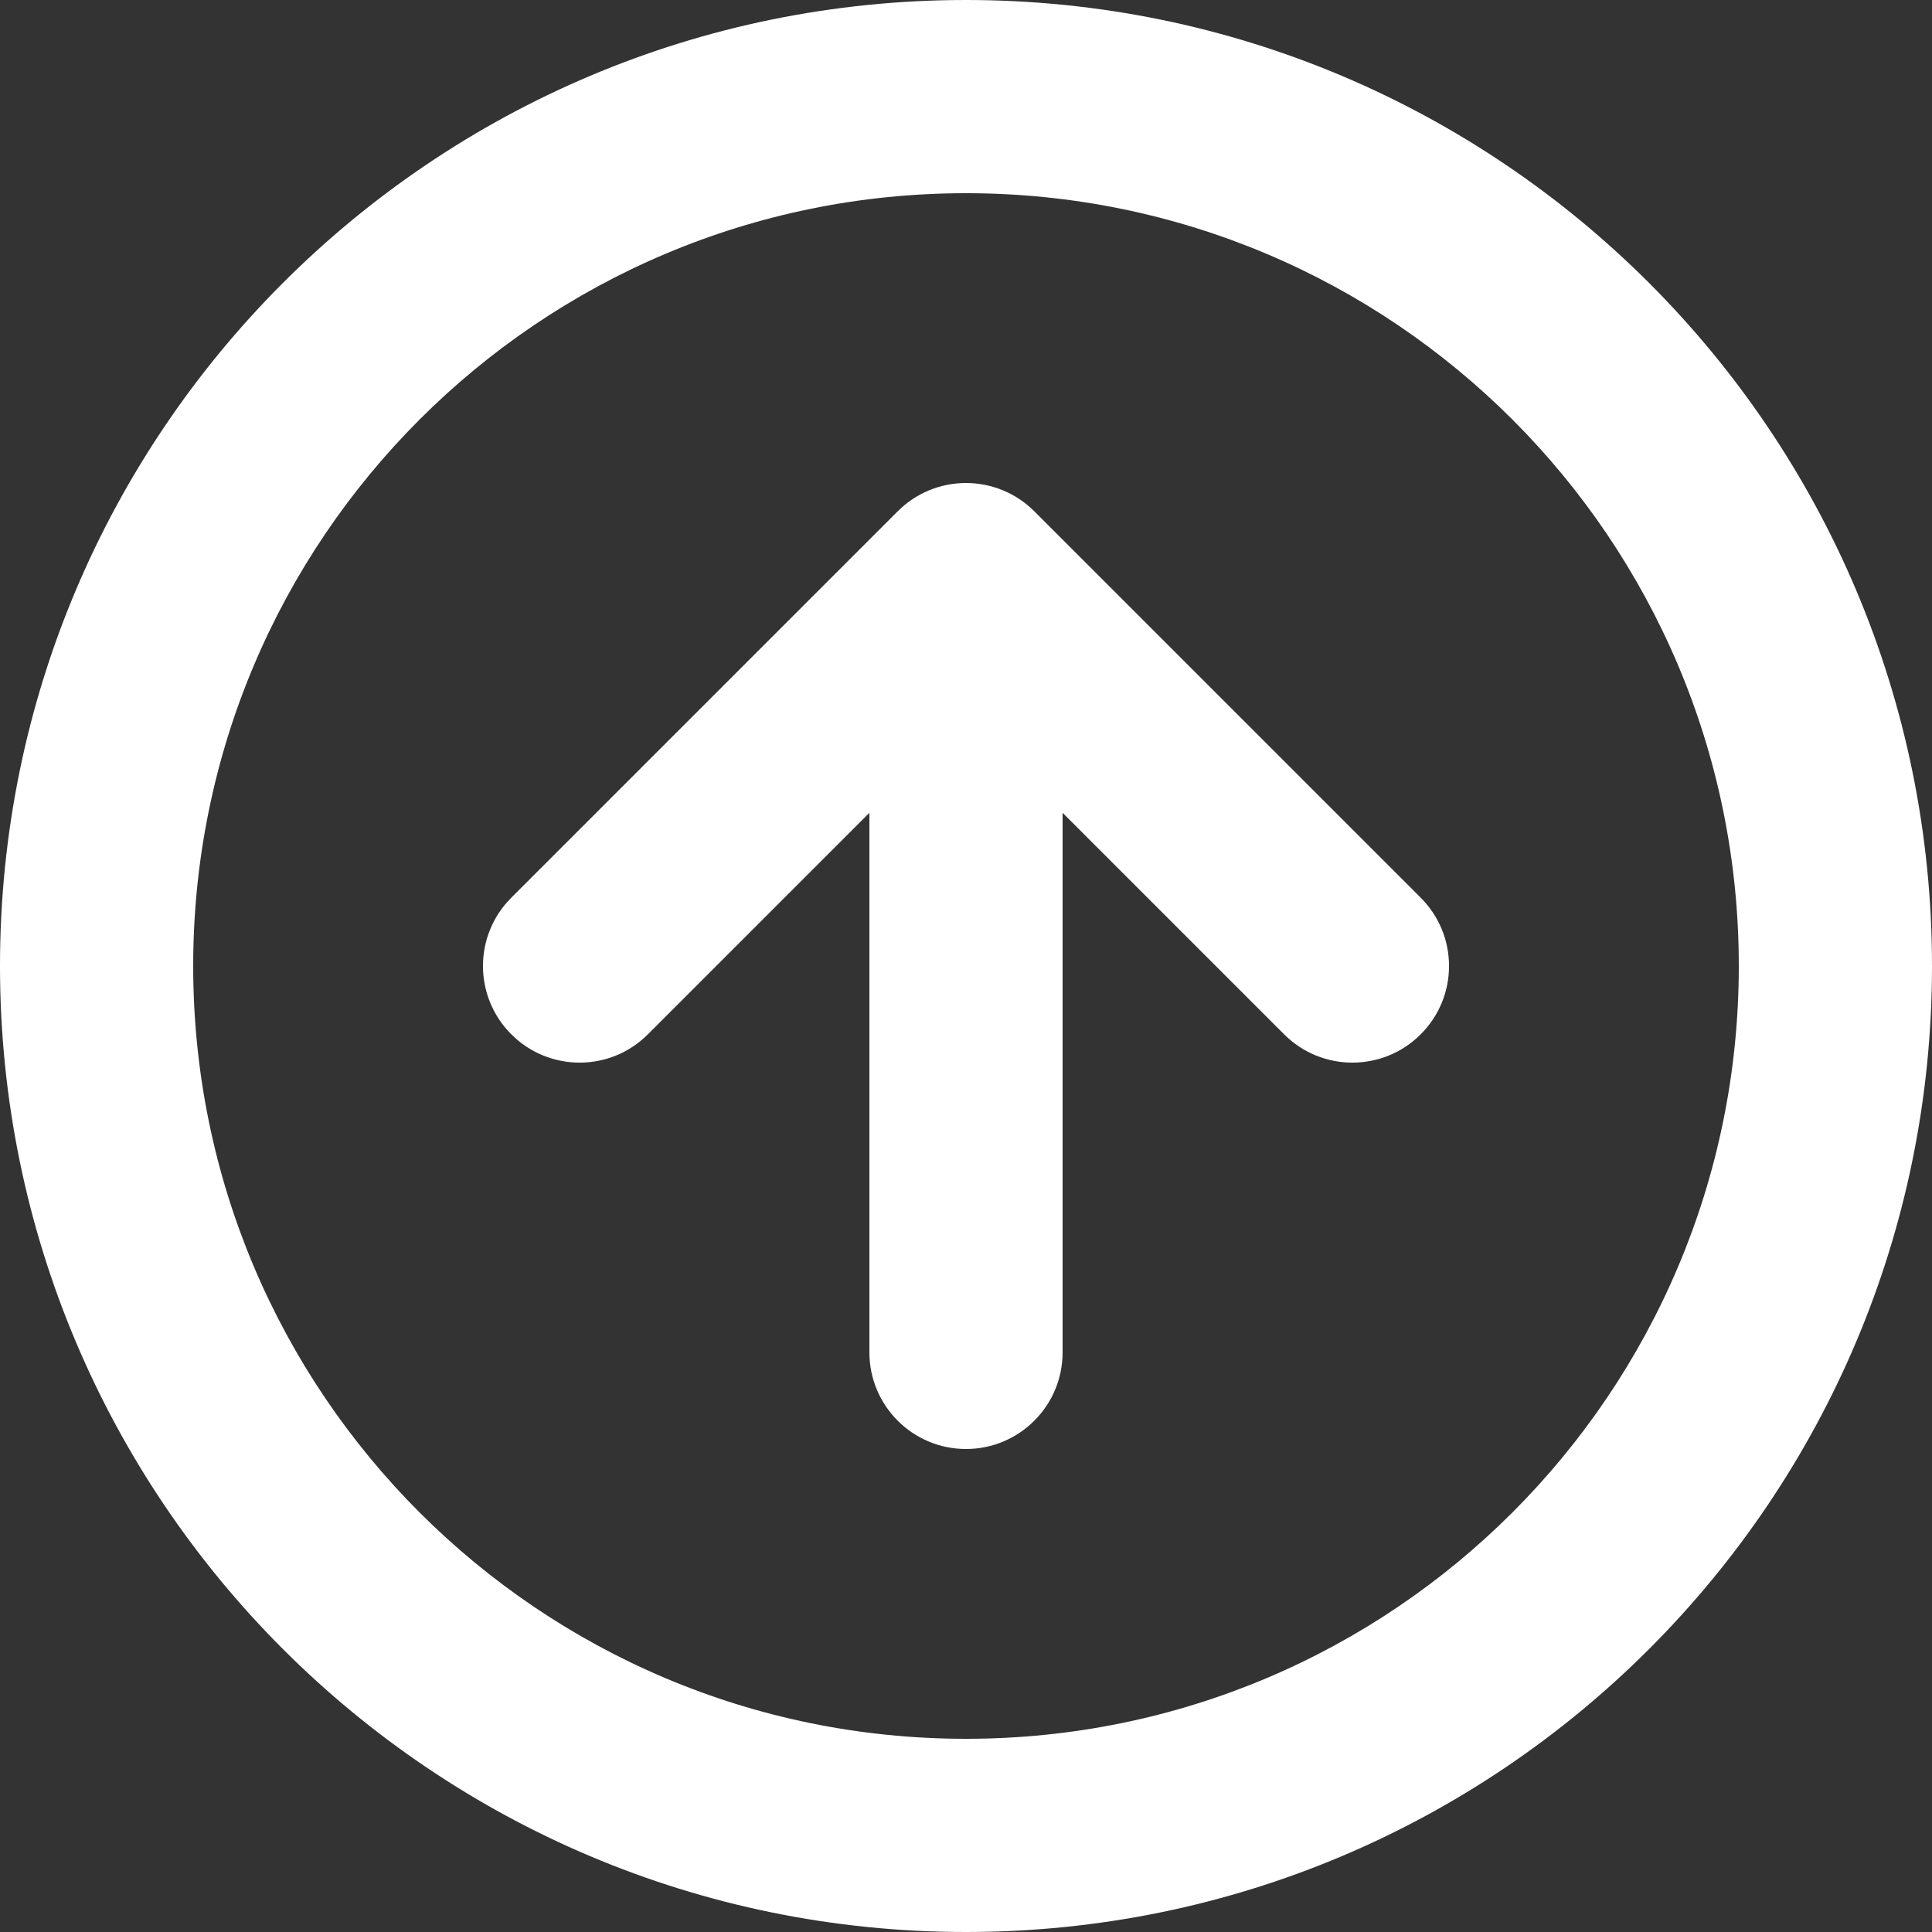
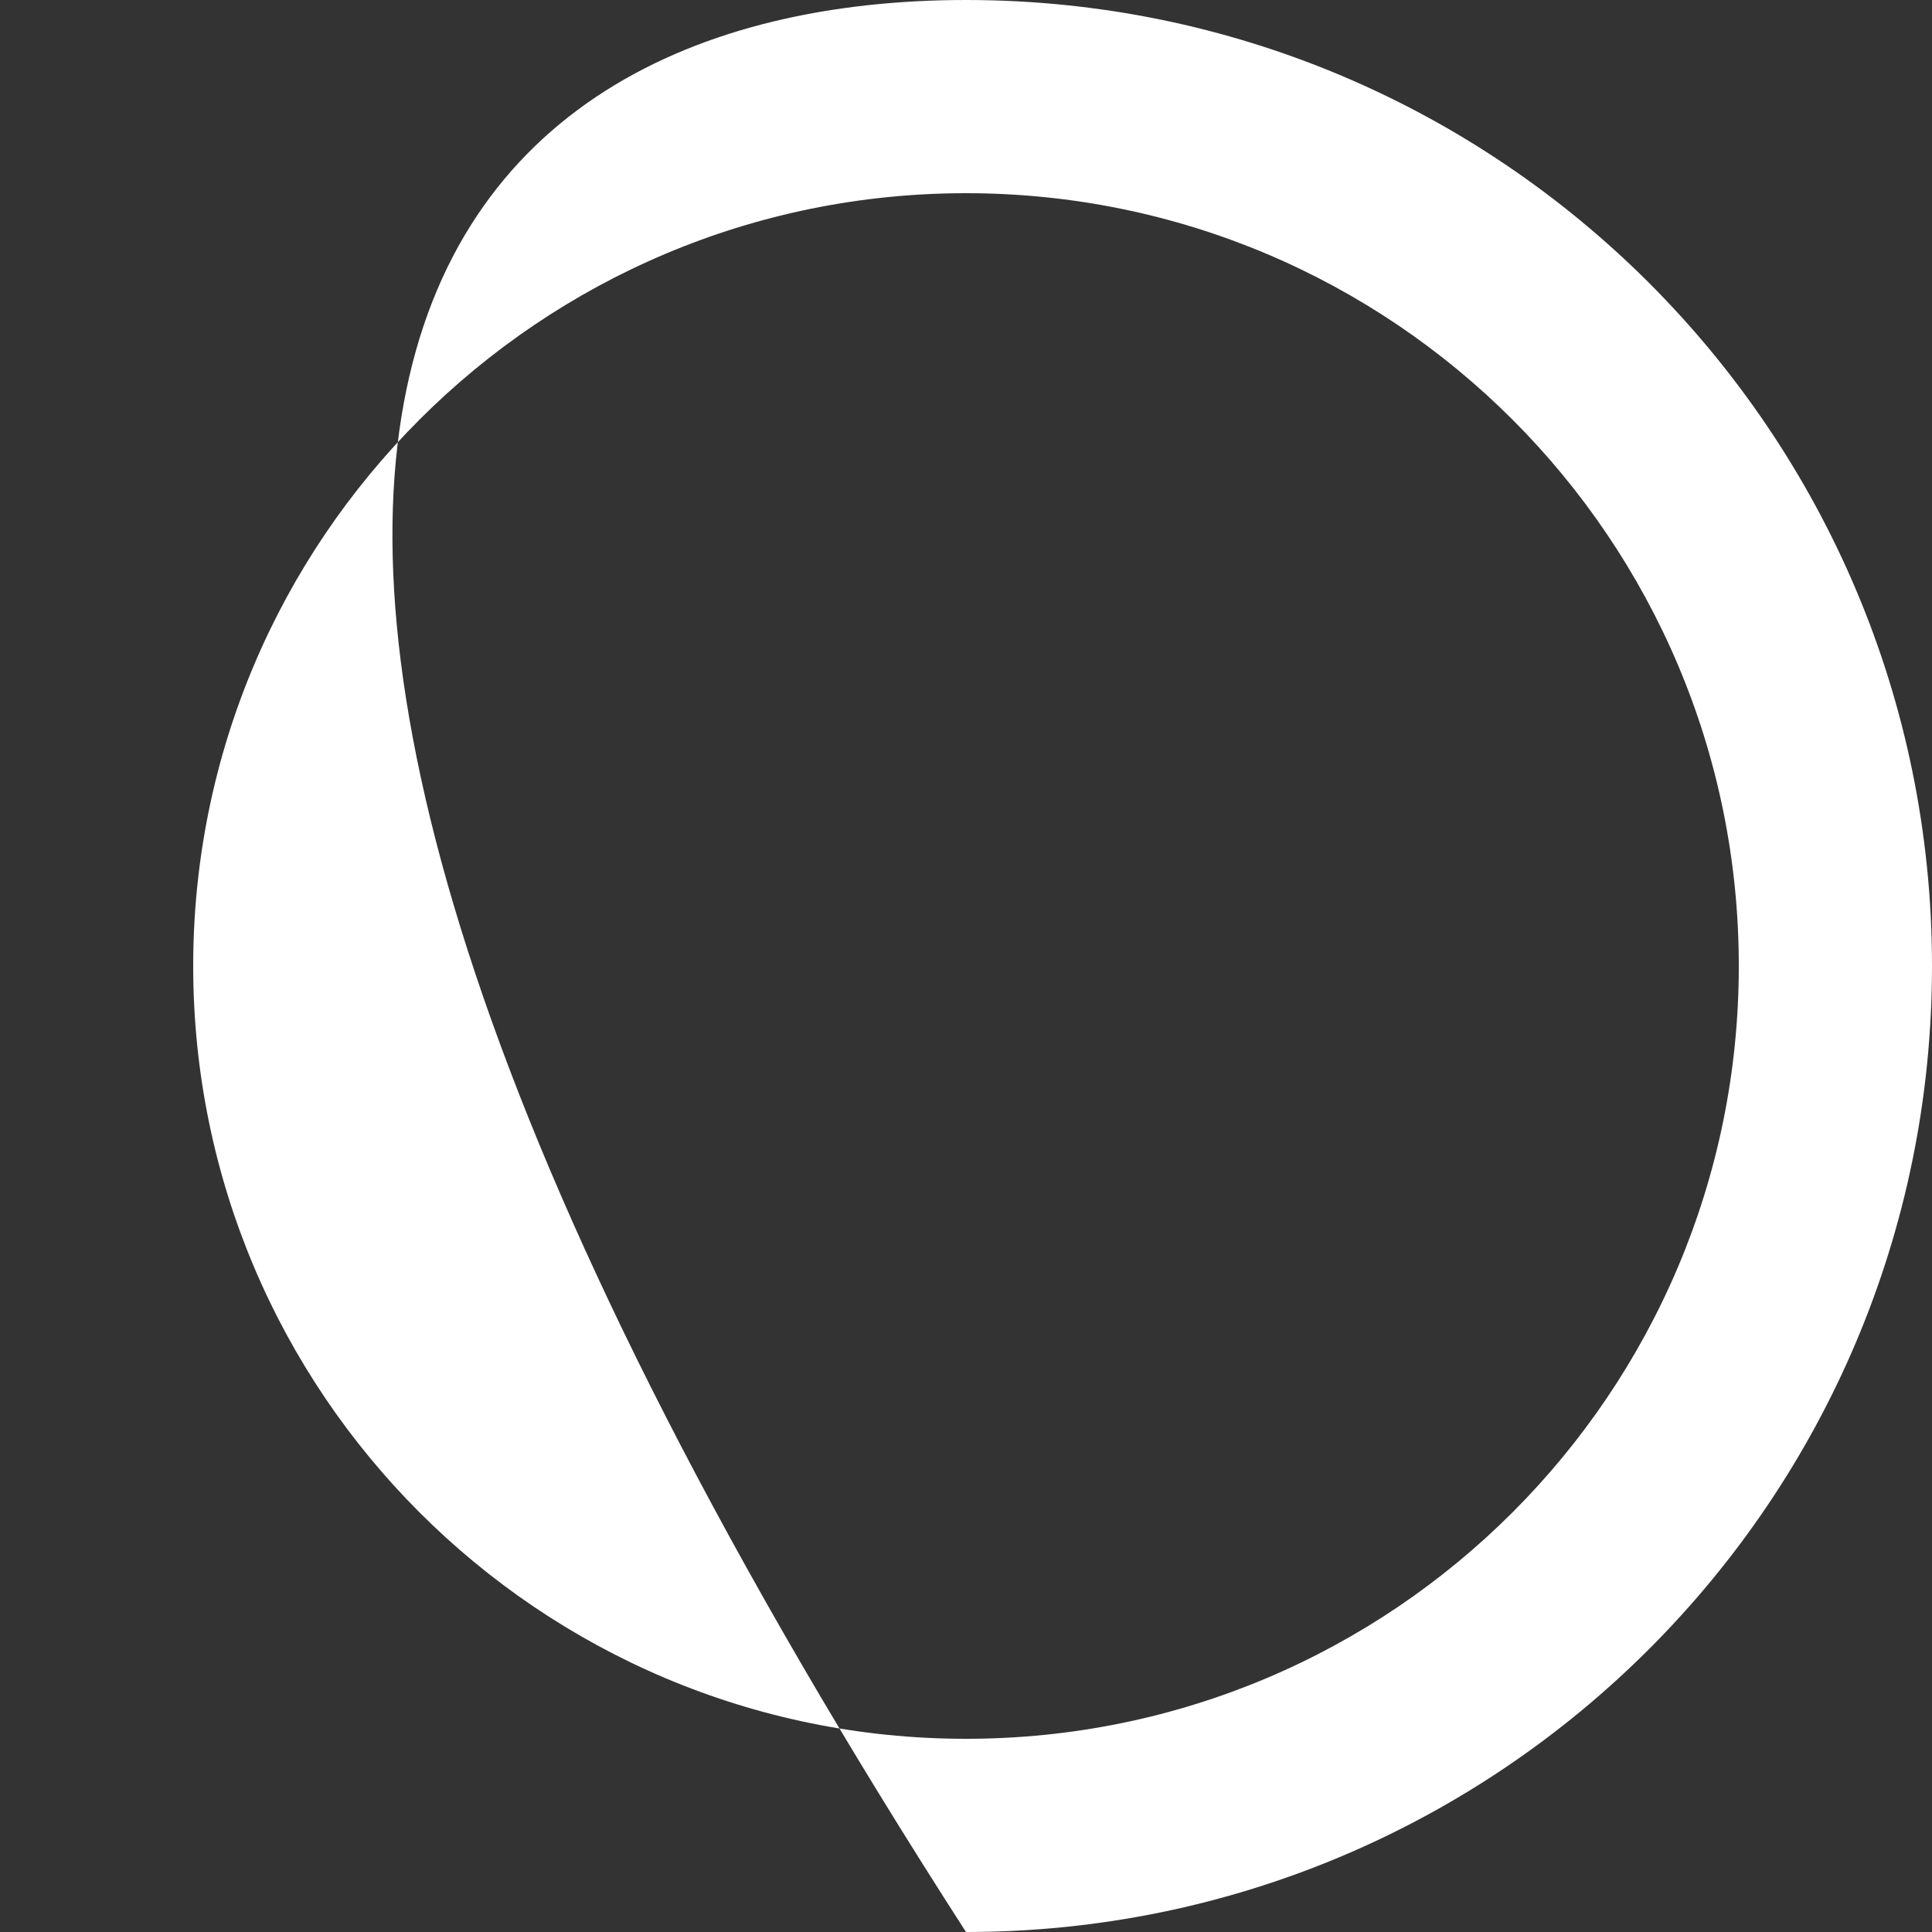
<svg xmlns="http://www.w3.org/2000/svg" width="20" height="20" viewBox="0 0 20 20" fill="none">
  <rect x="0" y="0" width="20" height="20" fill="#333333" stroke="none" />
-   <path fill-rule="evenodd" clip-rule="evenodd" d="M10 20C4.477 20 -1.95703e-07 15.523 -4.37114e-07 10C-6.78525e-07 4.477 4.477 -1.95703e-07 10 -4.37114e-07C15.523 -6.78525e-07 20 4.477 20 10C20 15.523 15.523 20 10 20ZM2 10C2 14.418 5.582 18 10 18C14.418 18 18 14.418 18 10C18 5.582 14.418 2 10 2C5.582 2 2 5.582 2 10Z" fill="white" />
-   <path fill-rule="evenodd" clip-rule="evenodd" d="M5.293 10.707C4.902 10.317 4.902 9.683 5.293 9.293L9.293 5.293C9.48 5.105 9.735 5 10 5C10.265 5 10.52 5.105 10.707 5.293L14.707 9.293C15.098 9.683 15.098 10.317 14.707 10.707C14.317 11.098 13.683 11.098 13.293 10.707L11 8.414L11 14C11 14.552 10.552 15 10 15C9.448 15 9 14.552 9 14L9 8.414L6.707 10.707C6.317 11.098 5.683 11.098 5.293 10.707Z" fill="white" />
+   <path fill-rule="evenodd" clip-rule="evenodd" d="M10 20C-6.78525e-07 4.477 4.477 -1.95703e-07 10 -4.37114e-07C15.523 -6.78525e-07 20 4.477 20 10C20 15.523 15.523 20 10 20ZM2 10C2 14.418 5.582 18 10 18C14.418 18 18 14.418 18 10C18 5.582 14.418 2 10 2C5.582 2 2 5.582 2 10Z" fill="white" />
</svg>